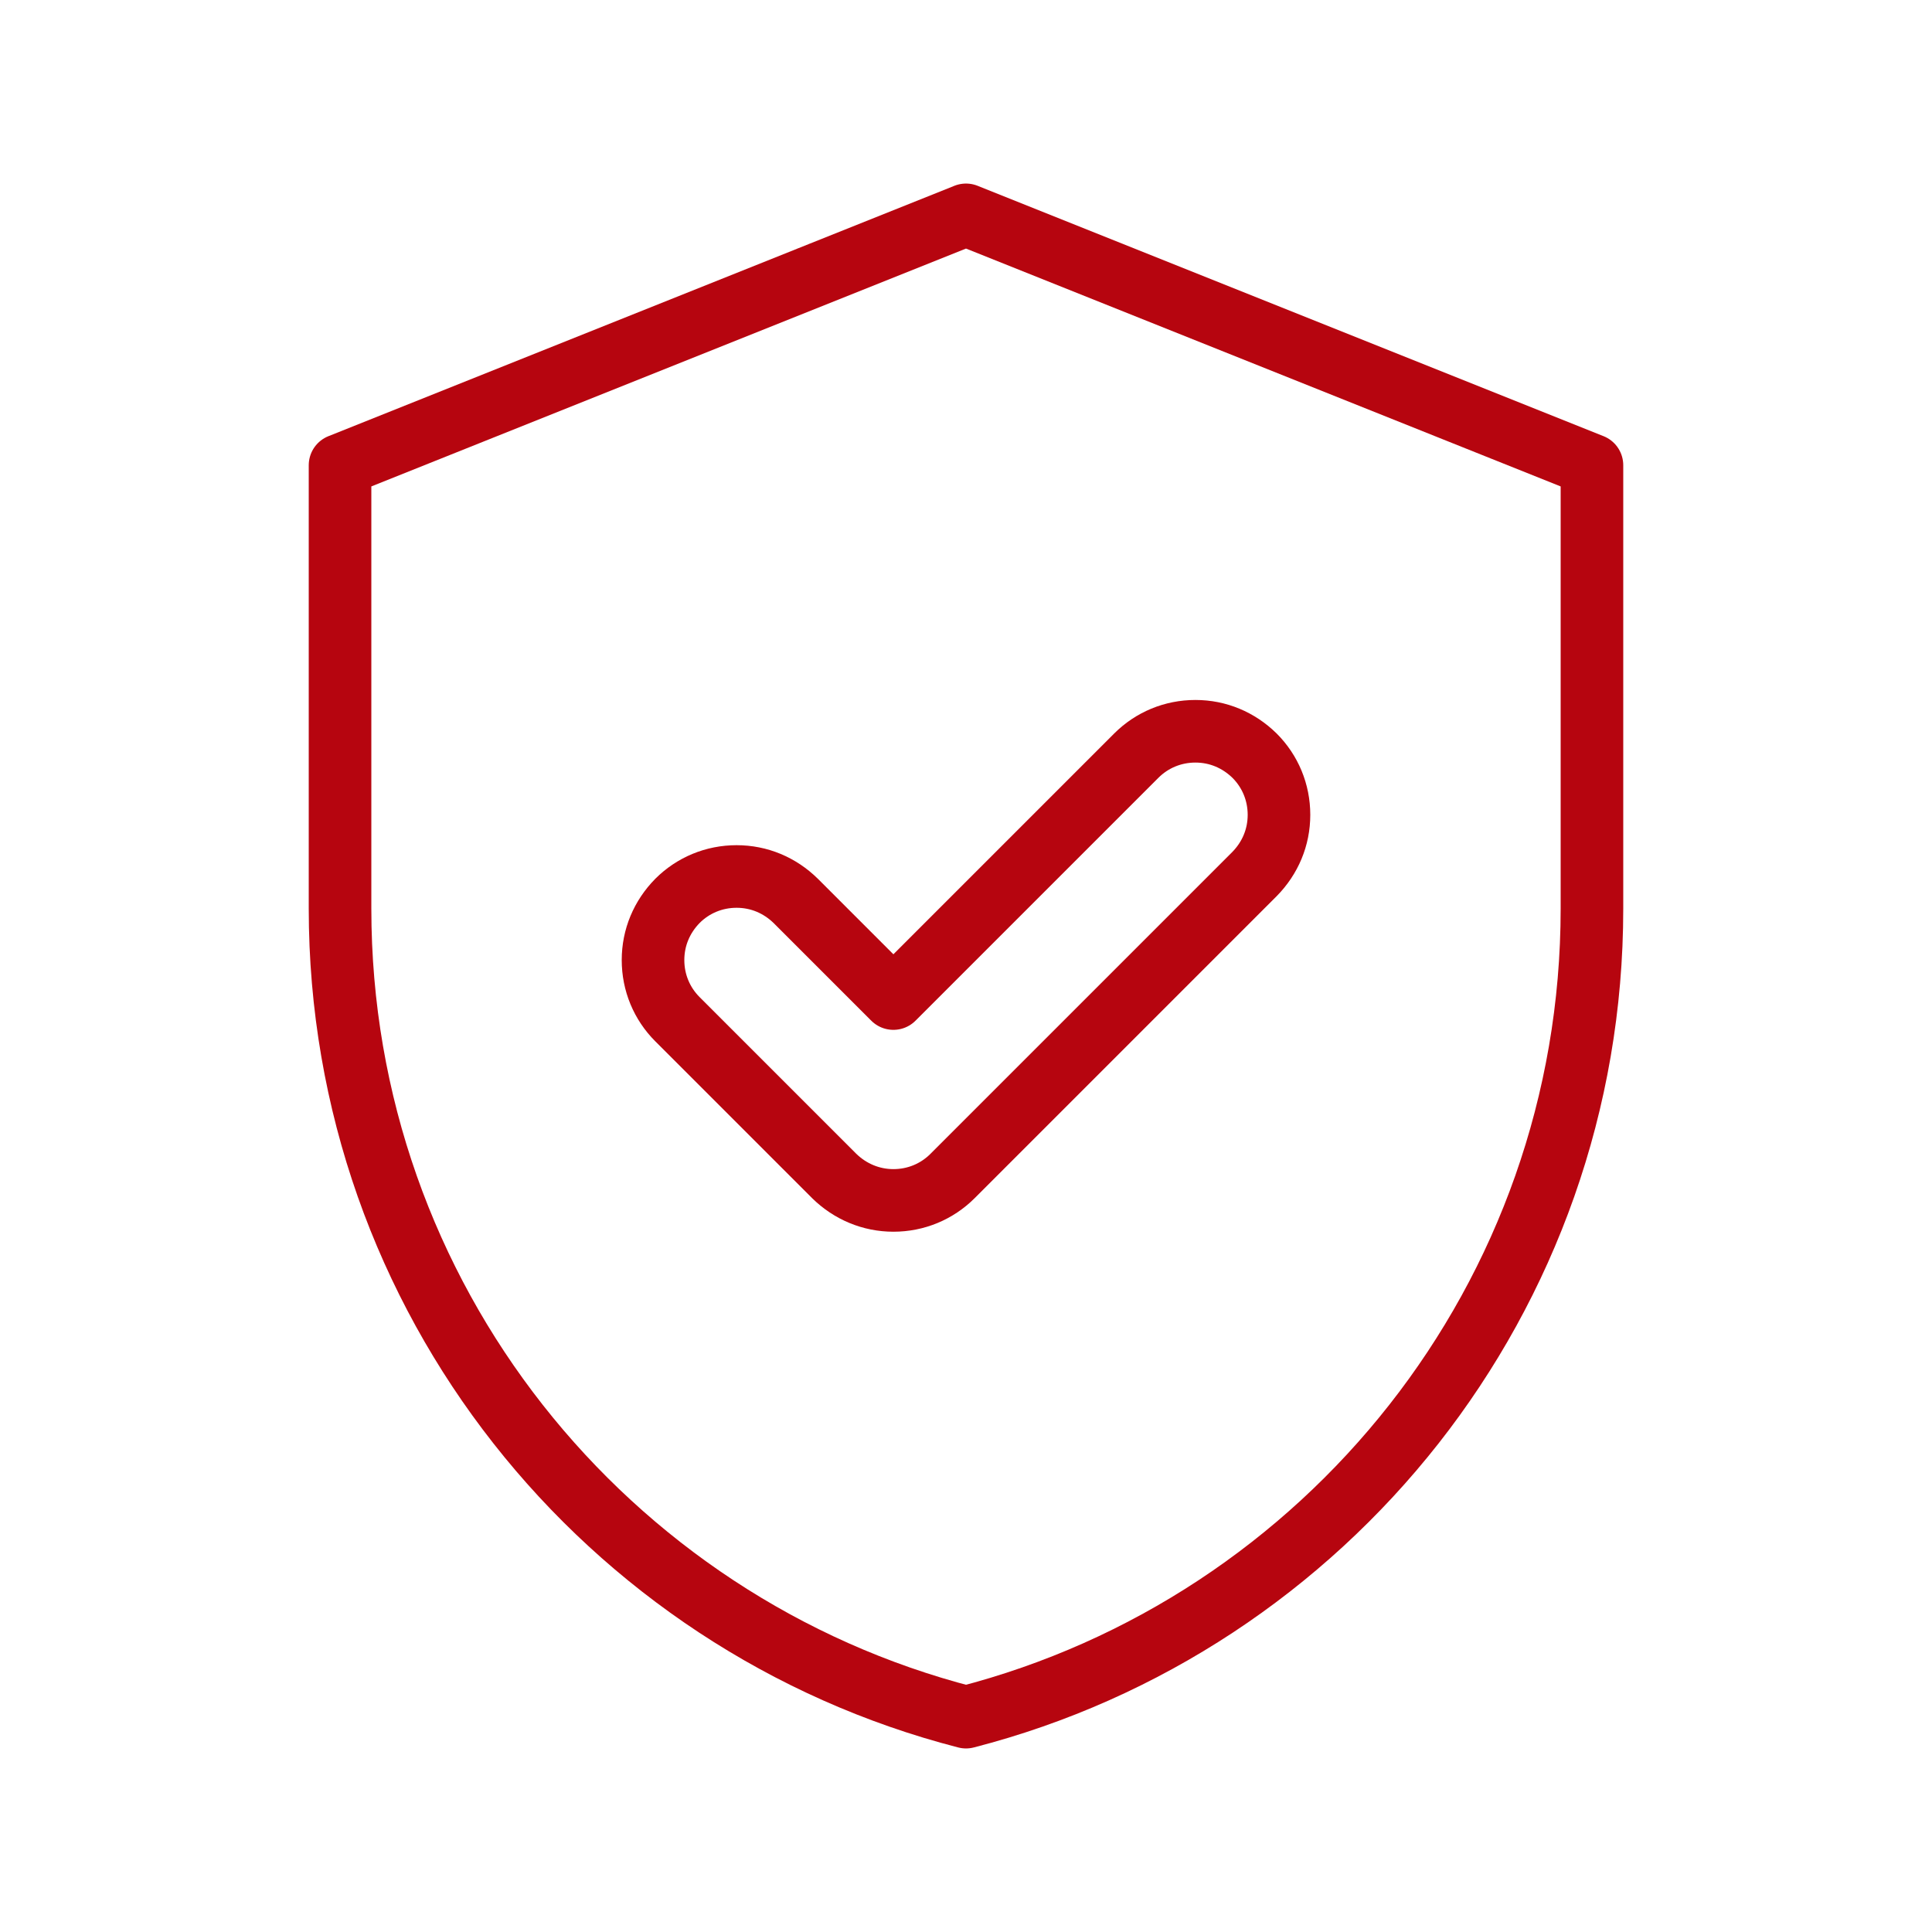
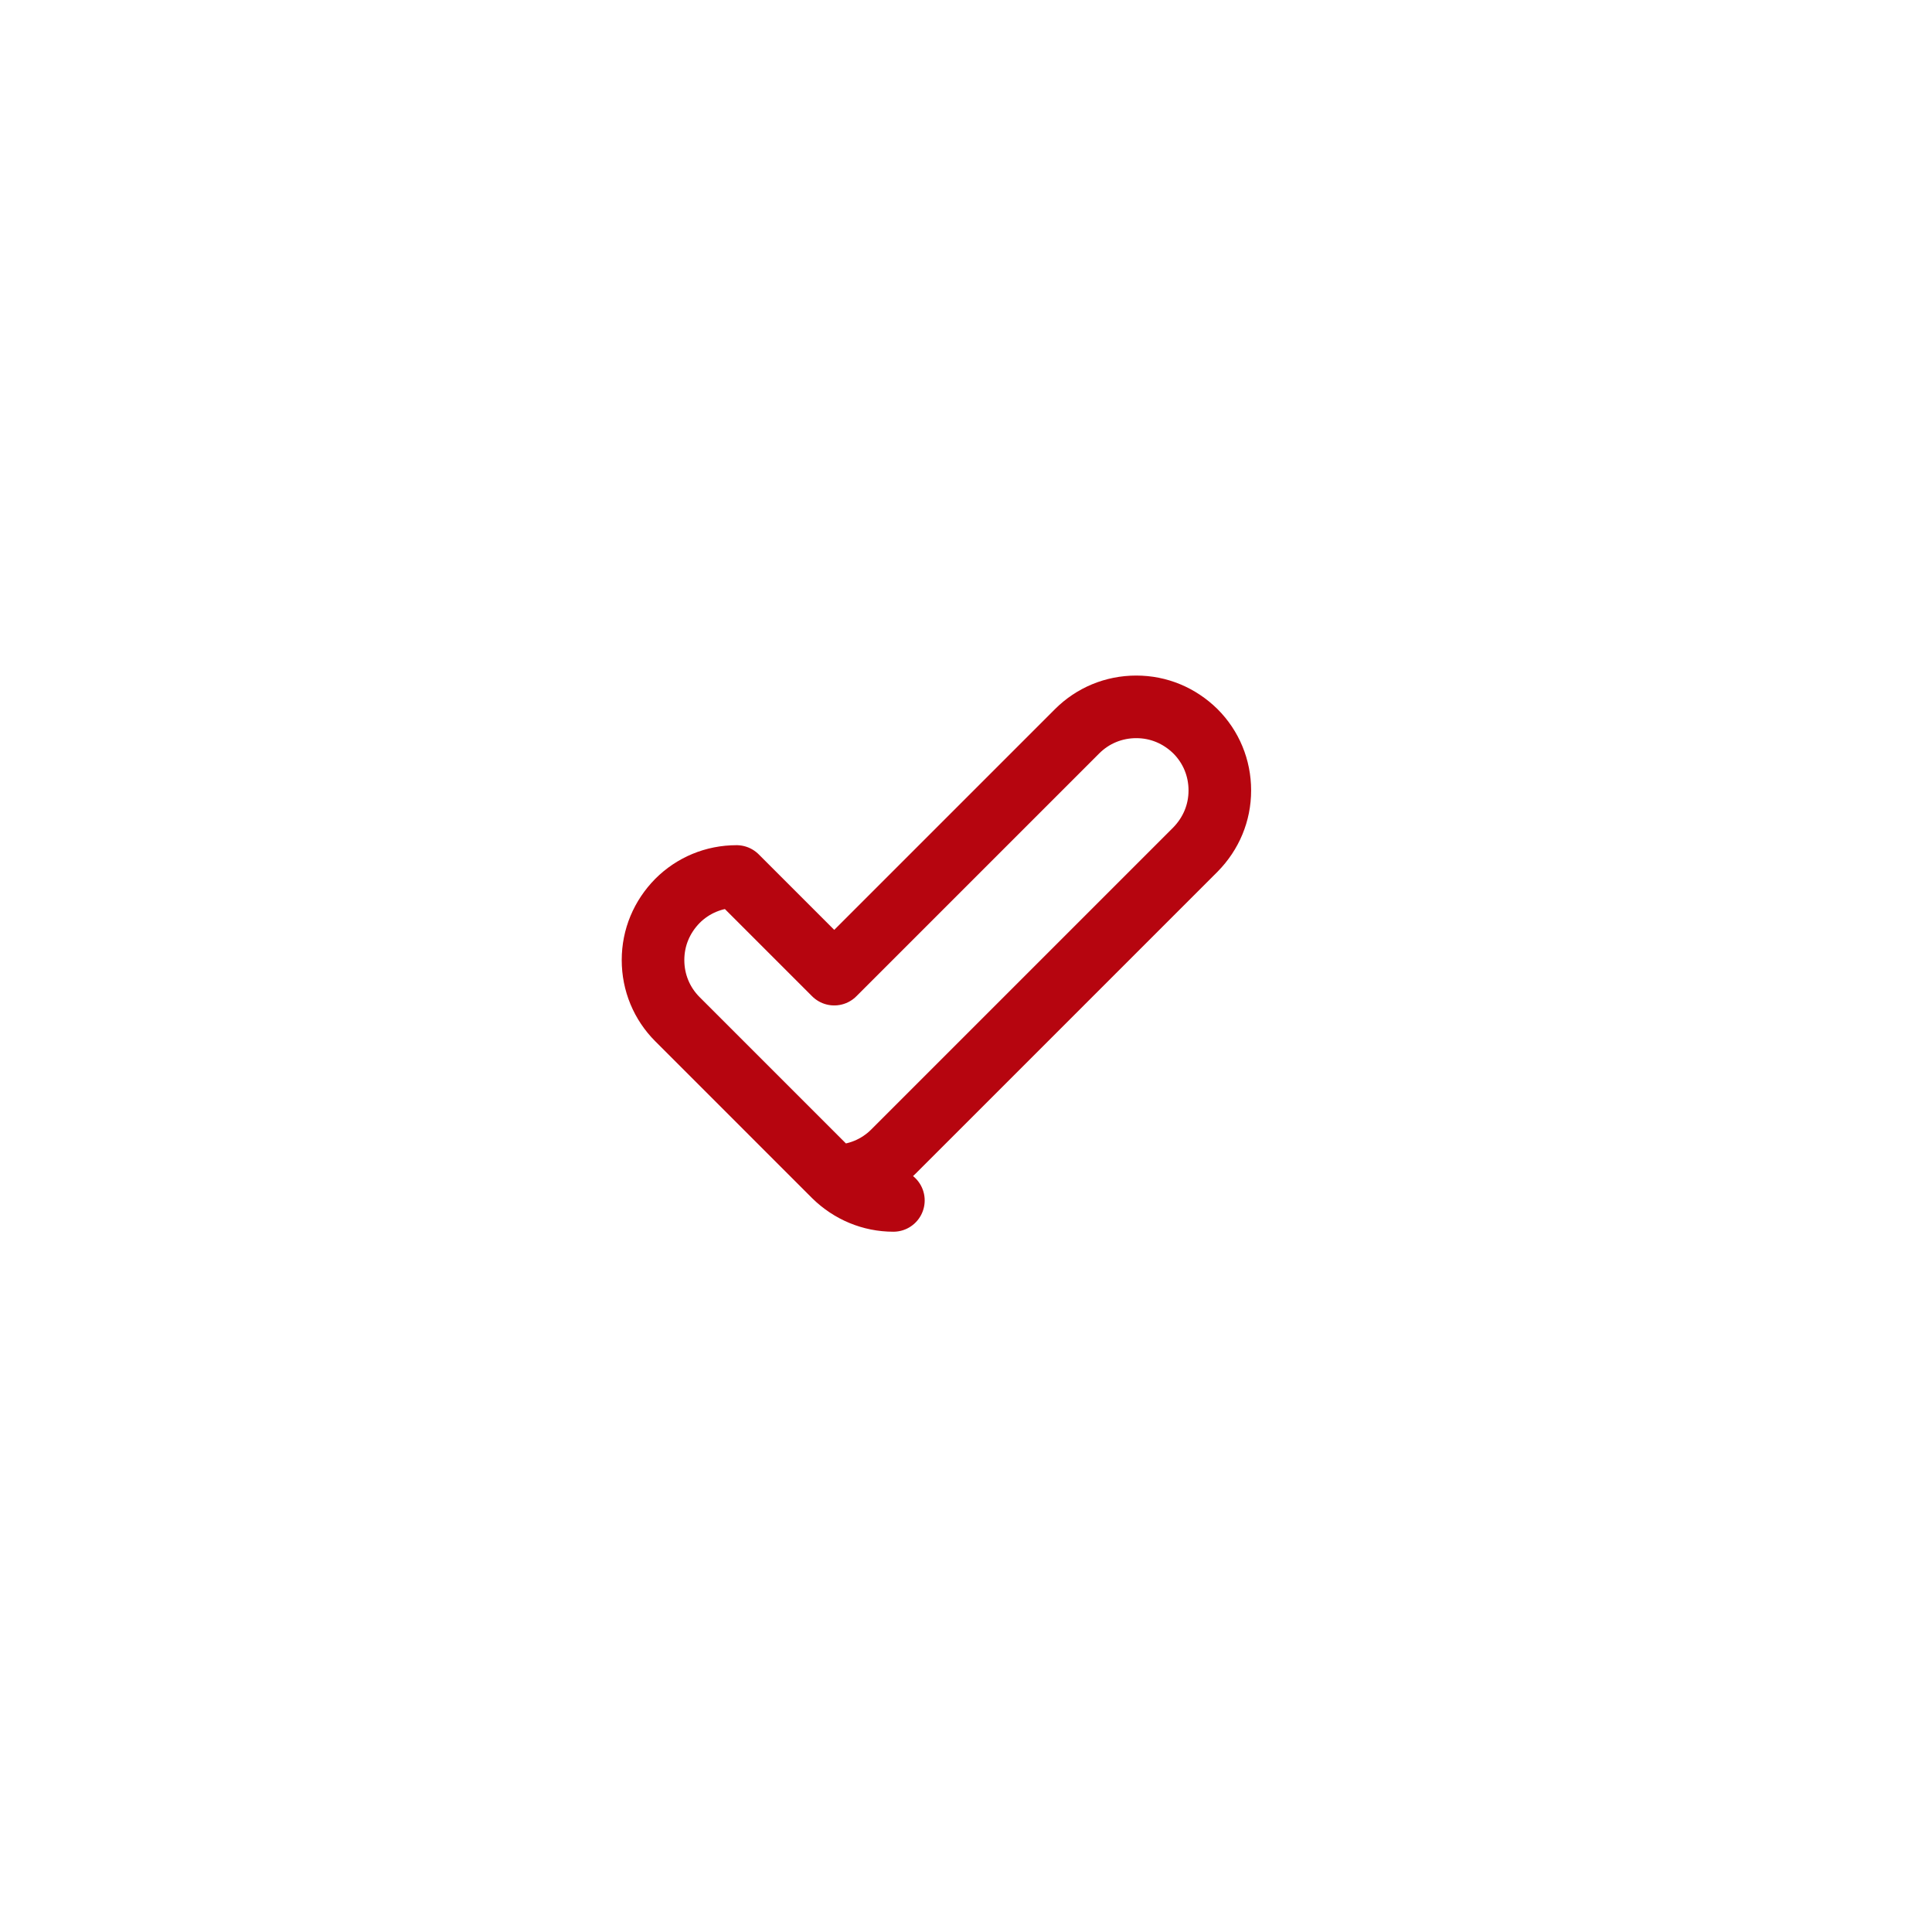
<svg xmlns="http://www.w3.org/2000/svg" width="100%" height="100%" viewBox="0 0 1250 1250" version="1.1" xml:space="preserve" style="fill-rule:evenodd;clip-rule:evenodd;stroke-linecap:round;stroke-linejoin:round;">
  <g>
    <g>
-       <path d="M1029.99,301.007l-0,286.936c-0,251.703 -172.122,463.108 -404.992,523.047c-232.87,-59.939 -404.992,-271.344 -404.992,-523.047l0,-286.936l404.992,-161.997l404.992,161.997Z" style="fill:none;fill-rule:nonzero;stroke:#b6050f;stroke-width:40.5px;" />
-       <path d="M578.021,776.669c-14.377,0 -27.944,-5.669 -38.272,-15.794l-101.45,-101.451c-10.125,-10.124 -15.795,-23.692 -15.795,-38.271c0,-14.58 5.67,-27.945 15.795,-38.272c10.125,-10.125 23.692,-15.795 38.272,-15.795c14.579,0 27.944,5.67 38.271,15.795l63.179,63.179l157.137,-157.137c10.125,-10.125 23.692,-15.795 38.271,-15.795c14.58,0 27.945,5.67 38.272,15.795c10.125,10.125 15.795,23.692 15.795,38.271c-0,14.58 -5.67,27.945 -15.795,38.272l-195.408,195.409c-10.125,10.125 -23.692,15.794 -38.272,15.794Z" style="fill:none;fill-rule:nonzero;stroke:#b6050f;stroke-width:40.5px;" />
+       <path d="M578.021,776.669c-14.377,0 -27.944,-5.669 -38.272,-15.794l-101.45,-101.451c-10.125,-10.124 -15.795,-23.692 -15.795,-38.271c0,-14.58 5.67,-27.945 15.795,-38.272c10.125,-10.125 23.692,-15.795 38.272,-15.795l63.179,63.179l157.137,-157.137c10.125,-10.125 23.692,-15.795 38.271,-15.795c14.58,0 27.945,5.67 38.272,15.795c10.125,10.125 15.795,23.692 15.795,38.271c-0,14.58 -5.67,27.945 -15.795,38.272l-195.408,195.409c-10.125,10.125 -23.692,15.794 -38.272,15.794Z" style="fill:none;fill-rule:nonzero;stroke:#b6050f;stroke-width:40.5px;" />
    </g>
  </g>
</svg>